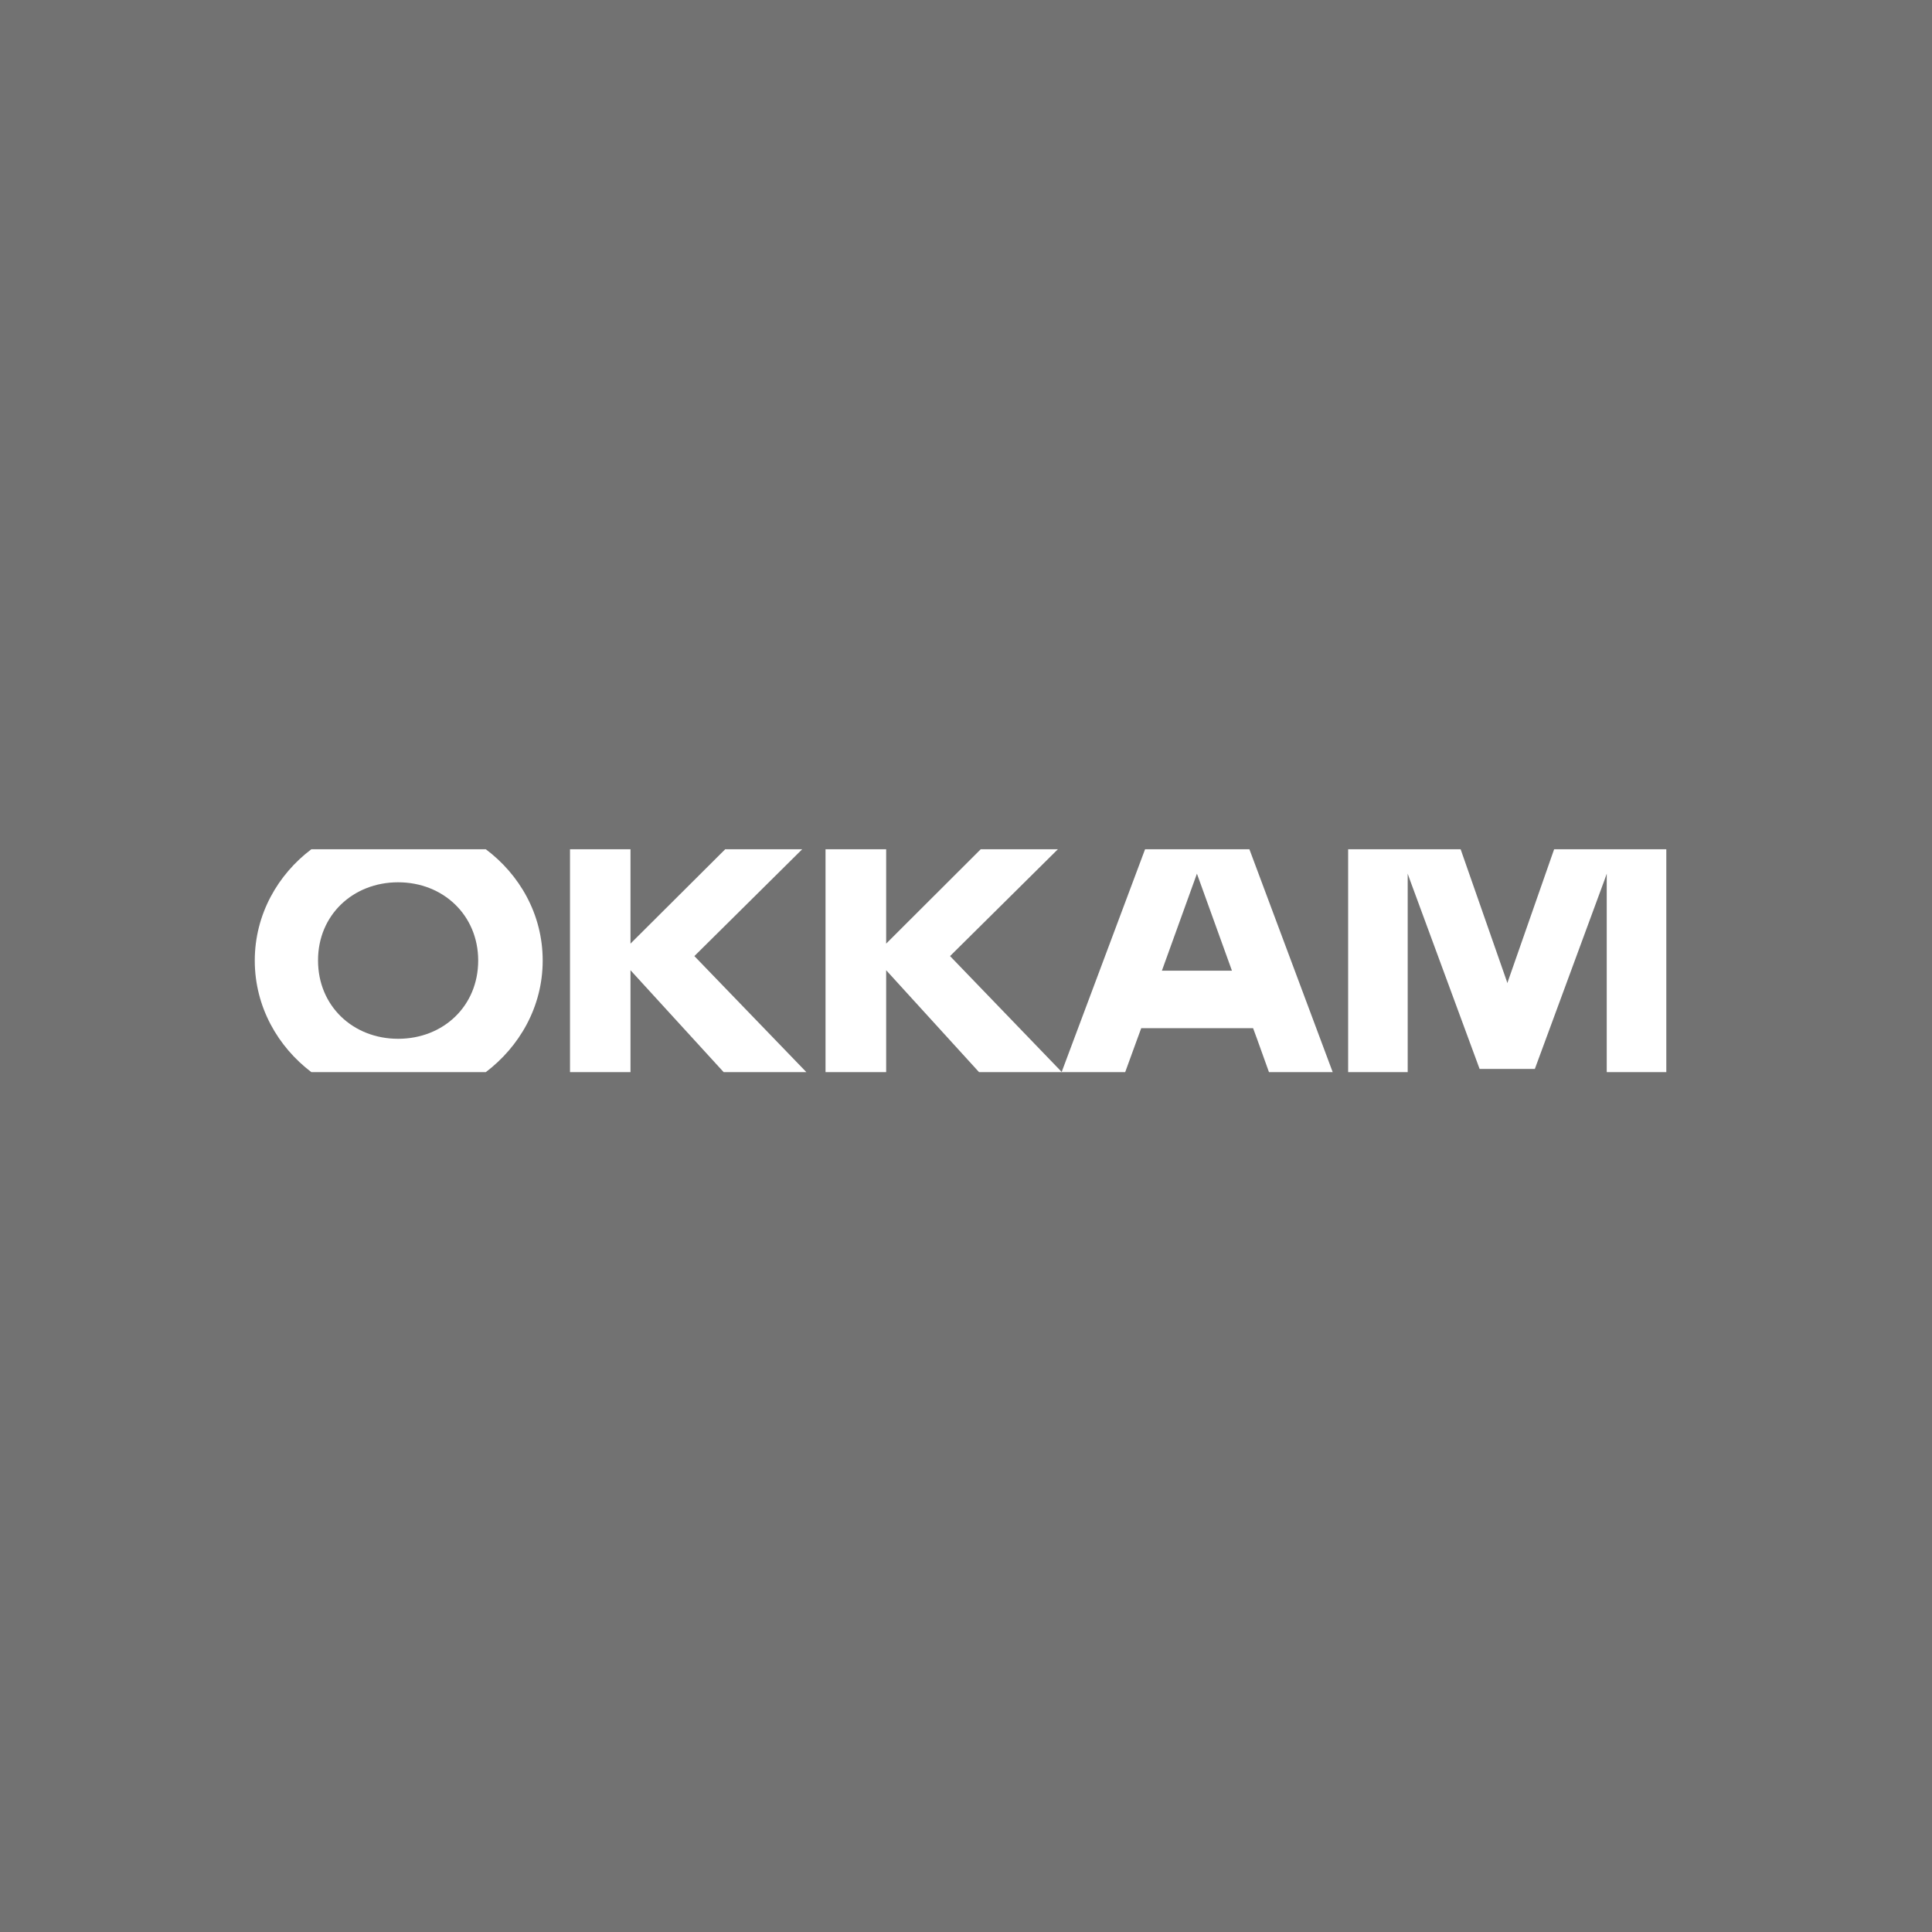
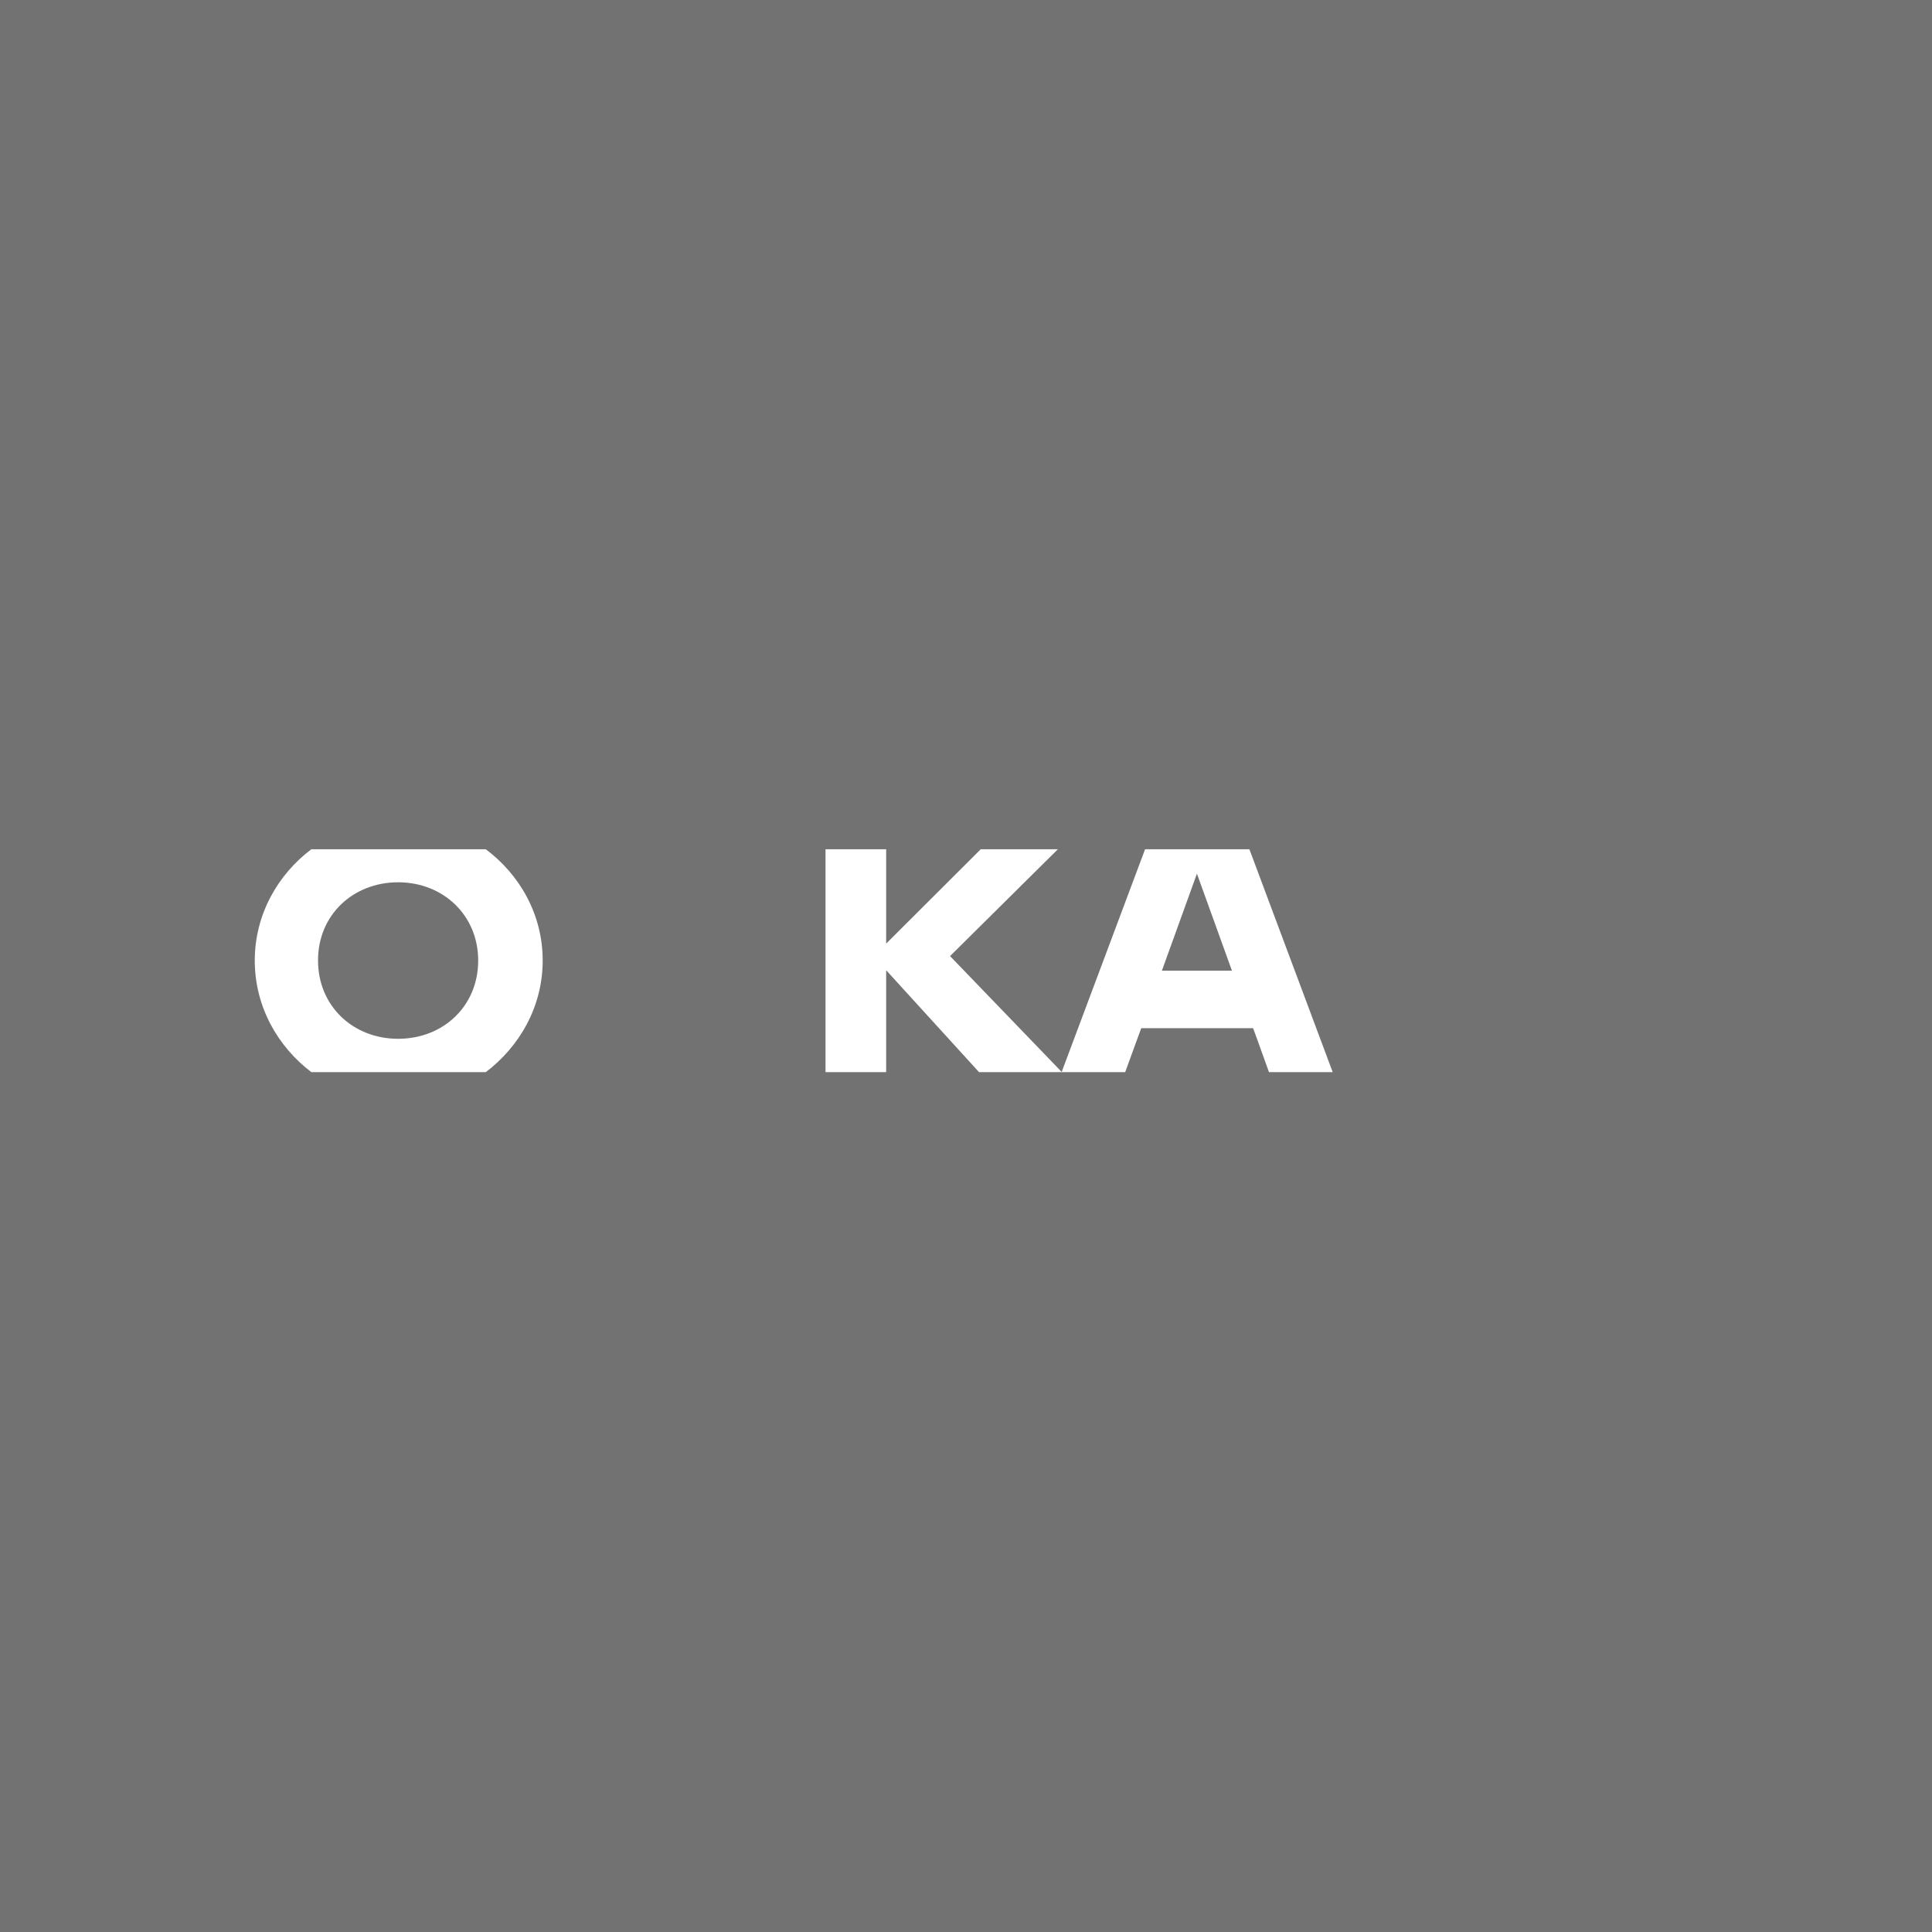
<svg xmlns="http://www.w3.org/2000/svg" width="182" height="182" viewBox="0 0 182 182" fill="none">
  <rect x="0" y="0" width="182" height="182" fill="#808080" stroke="none" />
  <rect width="182" height="182" fill="#404040" fill-opacity="0.2" />
  <g clip-path="url(#clip0_2565_24)">
-     <path d="M75.572 80H68.319L59.394 88.892V80H53.696V101H59.394V91.398L68.173 101H75.965L65.412 90.066L75.572 80Z" fill="white" />
    <path d="M99.657 80H92.39L83.479 88.892V80H77.767V101H83.479V91.398L92.23 101H100.035L89.497 90.066L99.657 80Z" fill="white" />
    <path d="M117.696 80H107.87L100.006 101H105.995L107.129 97.886L107.507 96.858H118.045L118.423 97.886L119.542 101H125.545L117.696 80ZM109.454 91.441L112.754 82.303L116.053 91.441H109.454Z" fill="white" />
    <path d="M29.334 101H45.76C48.899 98.625 51.123 94.874 51.123 90.486C51.123 86.097 48.914 82.361 45.76 80H29.334C26.195 82.361 24 86.126 24 90.486C24 94.859 26.195 98.625 29.334 101ZM37.504 83.114C41.748 83.114 45.047 86.213 45.047 90.486C45.047 94.772 41.762 97.857 37.504 97.857C33.245 97.857 29.96 94.758 29.96 90.486C29.945 86.213 33.245 83.114 37.504 83.114Z" fill="white" />
-     <path d="M146.404 80L142.043 92.47L141.999 92.615L141.956 92.47L137.595 80H126.999V101H132.609V82.303L132.842 82.954L139.383 100.696H144.587L151.128 82.954L151.36 82.303V101H156.971V80H146.404Z" fill="white" />
  </g>
  <defs>
    <clipPath id="clip0_2565_24">
      <rect width="133" height="21" fill="white" transform="translate(24 80)" />
    </clipPath>
  </defs>
</svg>